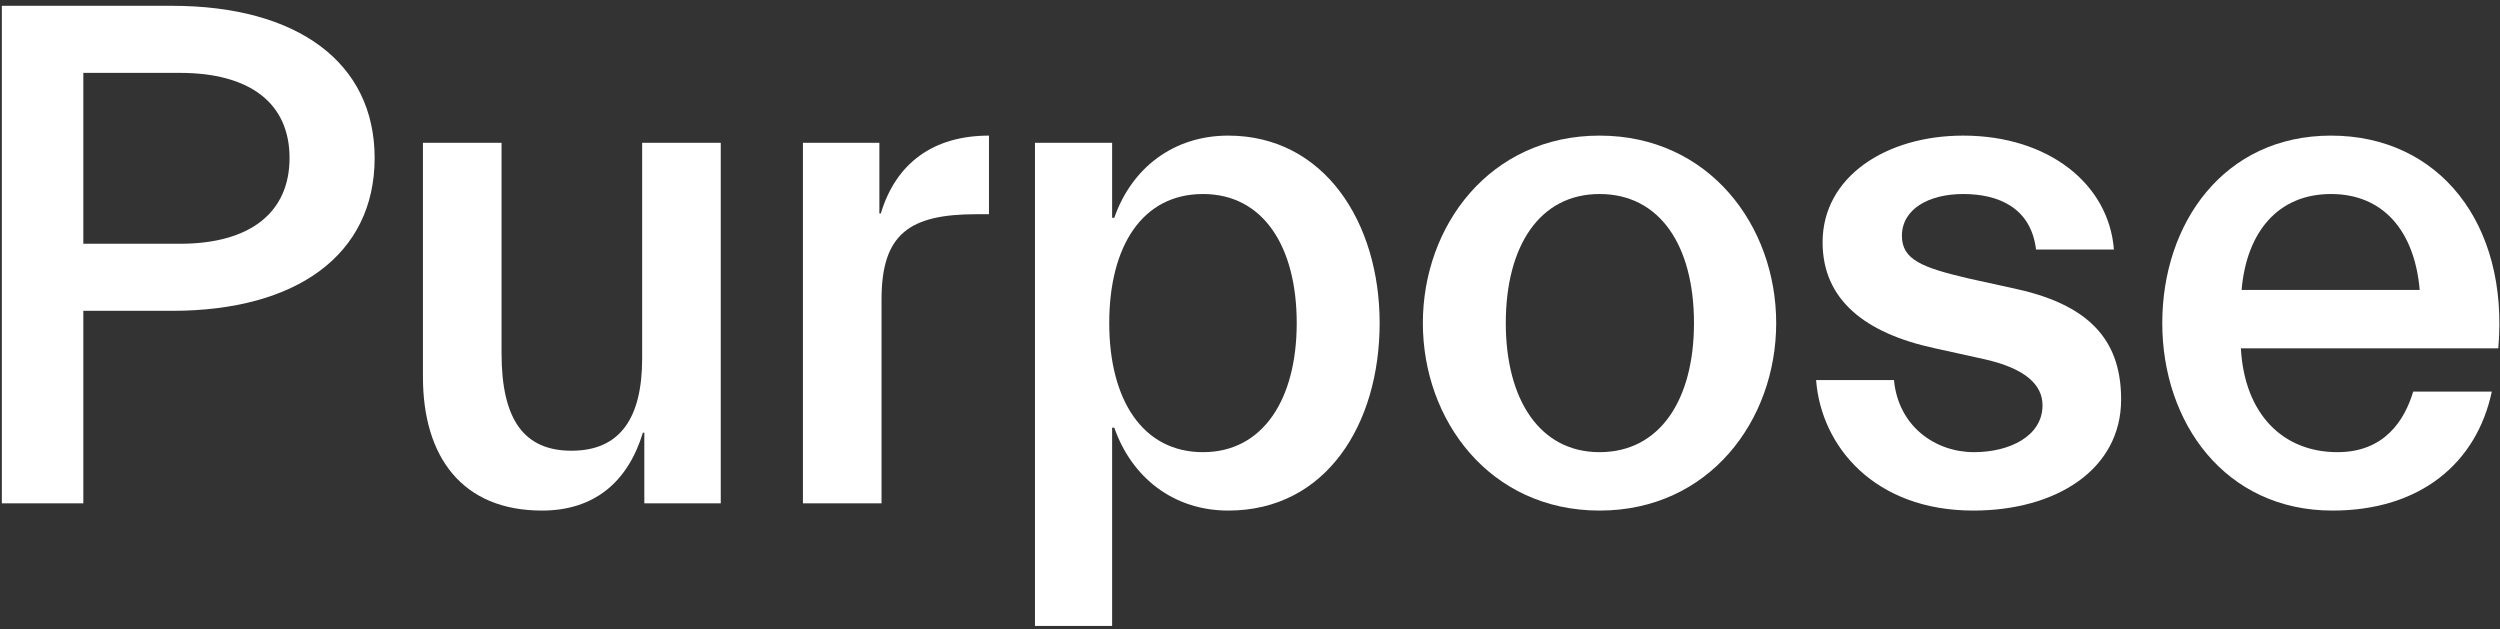
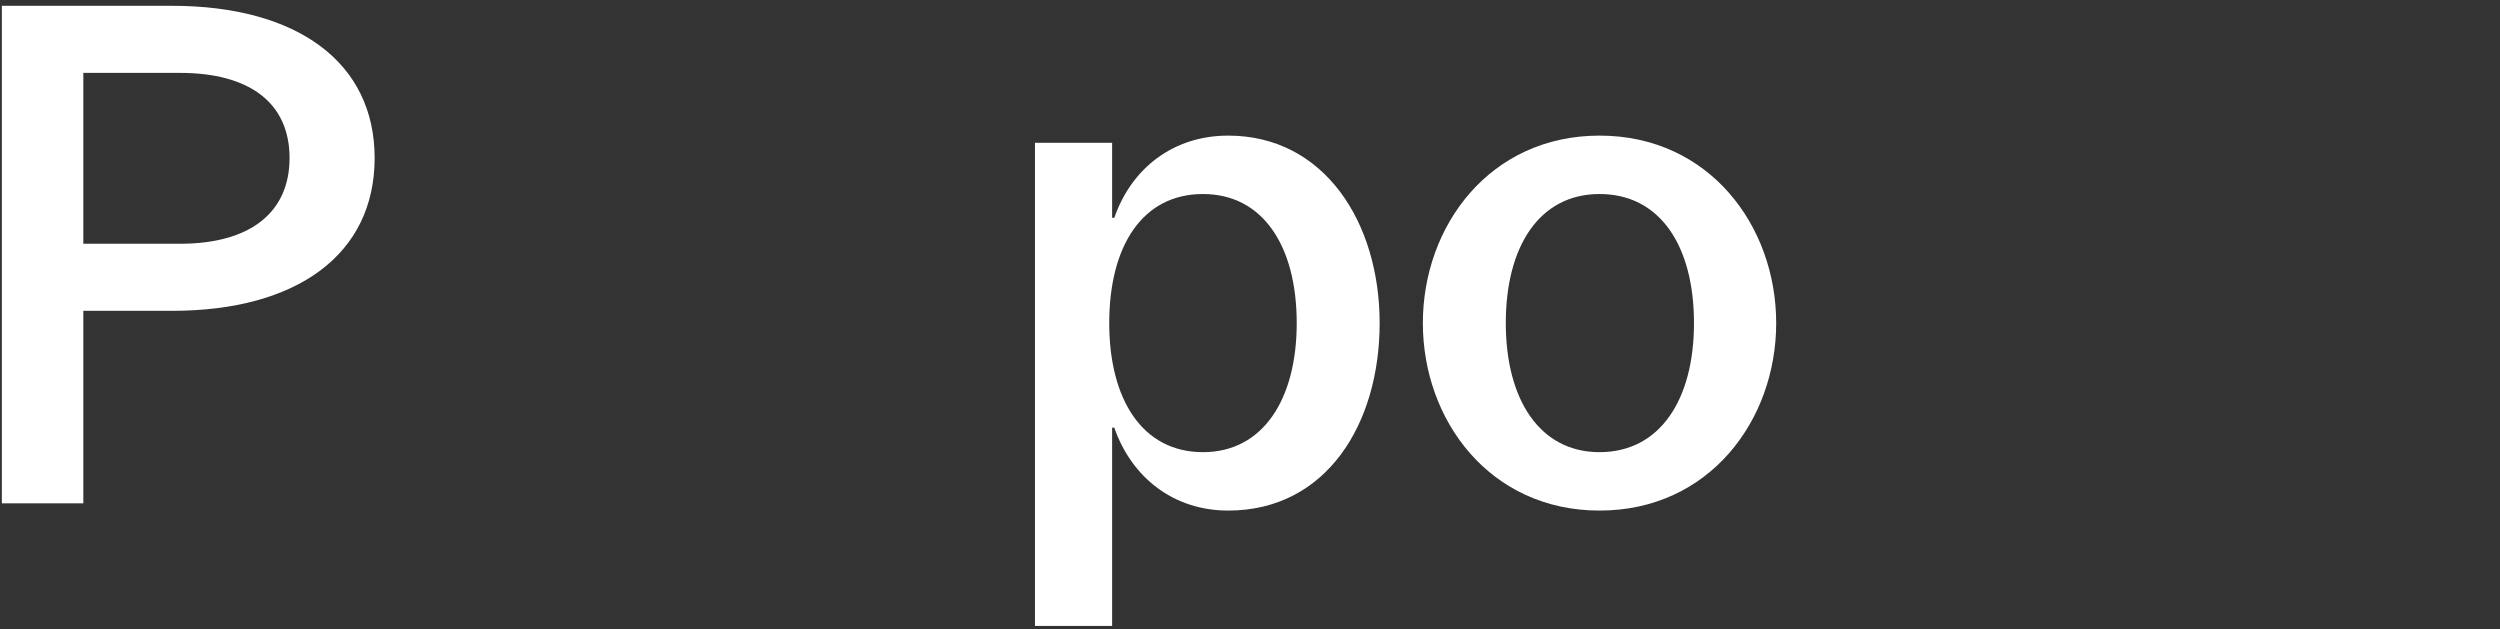
<svg xmlns="http://www.w3.org/2000/svg" width="298" height="75" viewBox="0 0 298 75" fill="none">
  <rect x="0" y="0" width="298" height="75" fill="#333333" stroke="none" />
-   <path d="M297.023 46.678C295.218 55.187 288.514 60.86 278.028 60.86C265.221 60.86 257.743 50.373 257.743 38.512C257.743 26.651 265.049 16.165 277.856 16.165C290.663 16.165 299.086 26.565 297.797 41.52H267.112C267.542 49.342 272.097 53.898 278.629 53.898C284.216 53.898 286.623 50.116 287.654 46.678H297.023ZM277.856 23.127C271.581 23.127 267.8 27.596 267.198 34.558H288.428C287.826 27.596 284.13 23.127 277.856 23.127Z" fill="white" />
-   <path d="M252.837 47.623C252.837 55.96 245.101 60.86 235.217 60.86C223.442 60.86 217.081 53.21 216.479 45.302H225.762C226.278 50.803 230.662 53.898 235.303 53.898C239.515 53.898 243.468 52.007 243.468 48.311C243.468 45.904 241.491 43.927 236.506 42.81L230.662 41.52C222.238 39.715 217.253 35.676 217.253 28.886C217.253 21.064 224.817 16.165 234.014 16.165C244.156 16.165 251.376 21.923 251.978 29.745H242.695C242.093 24.76 238.225 23.127 234.014 23.127C229.888 23.127 226.708 24.932 226.708 28.112C226.708 30.948 229.114 31.894 234.615 33.183L240.46 34.472C249.743 36.535 252.837 41.177 252.837 47.623Z" fill="white" />
  <path d="M211.722 38.512C211.722 50.116 203.728 60.86 190.664 60.86C177.599 60.86 169.605 50.116 169.605 38.512C169.605 26.909 177.599 16.165 190.664 16.165C203.728 16.165 211.722 26.909 211.722 38.512ZM179.49 38.512C179.49 47.623 183.53 53.898 190.664 53.898C197.884 53.898 201.923 47.623 201.923 38.512C201.923 29.315 197.884 23.127 190.664 23.127C183.53 23.127 179.49 29.315 179.49 38.512Z" fill="white" />
  <path d="M132.565 74.612H123.368V17.024H132.565V25.963H132.823C134.886 20.032 139.871 16.165 146.403 16.165C157.835 16.165 164.453 26.479 164.453 38.512C164.453 50.545 158.093 60.86 146.403 60.86C139.871 60.86 134.886 56.906 132.823 50.975H132.565V74.612ZM132.221 38.512C132.221 47.623 136.175 53.898 143.395 53.898C150.529 53.898 154.569 47.623 154.569 38.512C154.569 29.315 150.529 23.127 143.395 23.127C136.175 23.127 132.221 29.315 132.221 38.512Z" fill="white" />
-   <path d="M105.079 60H95.71V17.024H104.821V25.448H104.993C106.798 19.431 111.267 16.165 117.886 16.165V25.533H116.424C108.431 25.533 105.079 27.854 105.079 35.676V60Z" fill="white" />
-   <path d="M76.631 51.577C74.826 57.507 70.787 60.86 64.598 60.86C55.057 60.86 50.416 54.413 50.416 44.959V17.024H59.785V42.122C59.785 50.116 62.535 53.726 68.122 53.726C73.967 53.726 76.545 49.772 76.545 42.724V17.024H85.914V60H76.803V51.577H76.631Z" fill="white" />
  <path d="M9.932 60H0.22V0.693H20.504C35.374 0.693 44.657 7.398 44.657 18.829C44.657 30.347 35.374 37.051 20.504 37.051H9.932V60ZM21.45 8.687H9.932V29.057H21.45C29.787 29.057 34.514 25.361 34.514 18.829C34.514 12.297 29.787 8.687 21.45 8.687Z" fill="white" />
</svg>